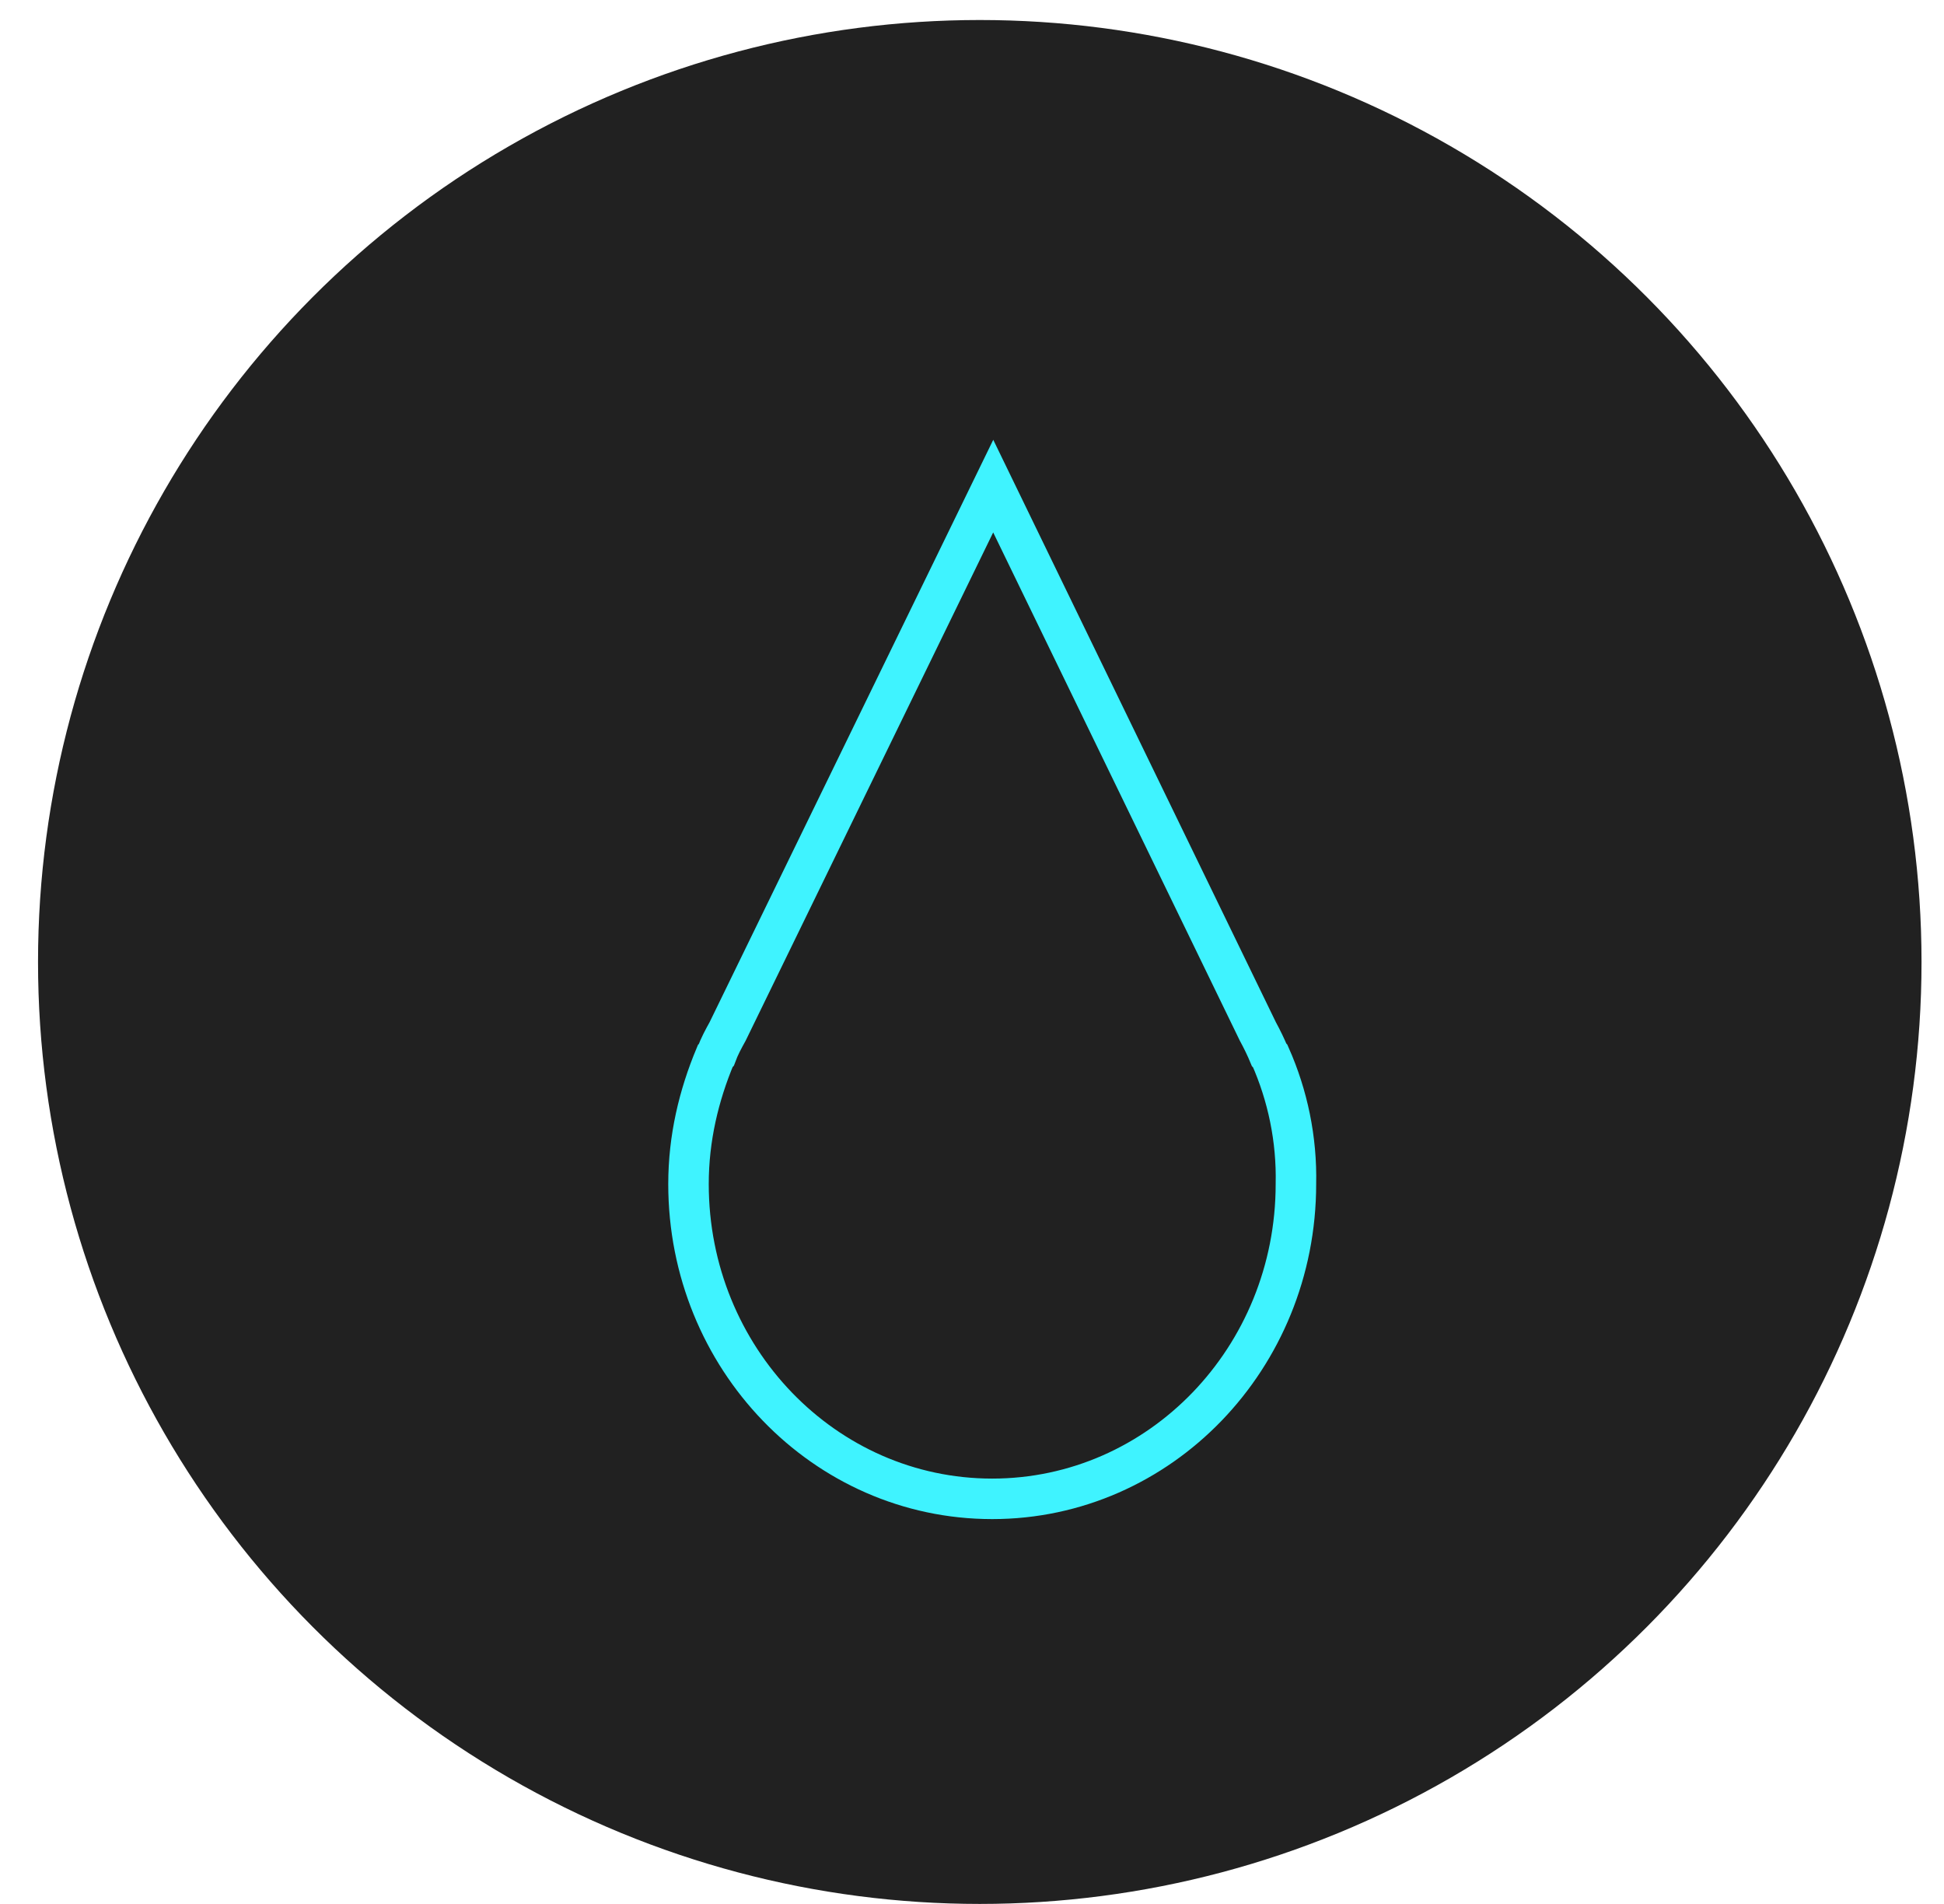
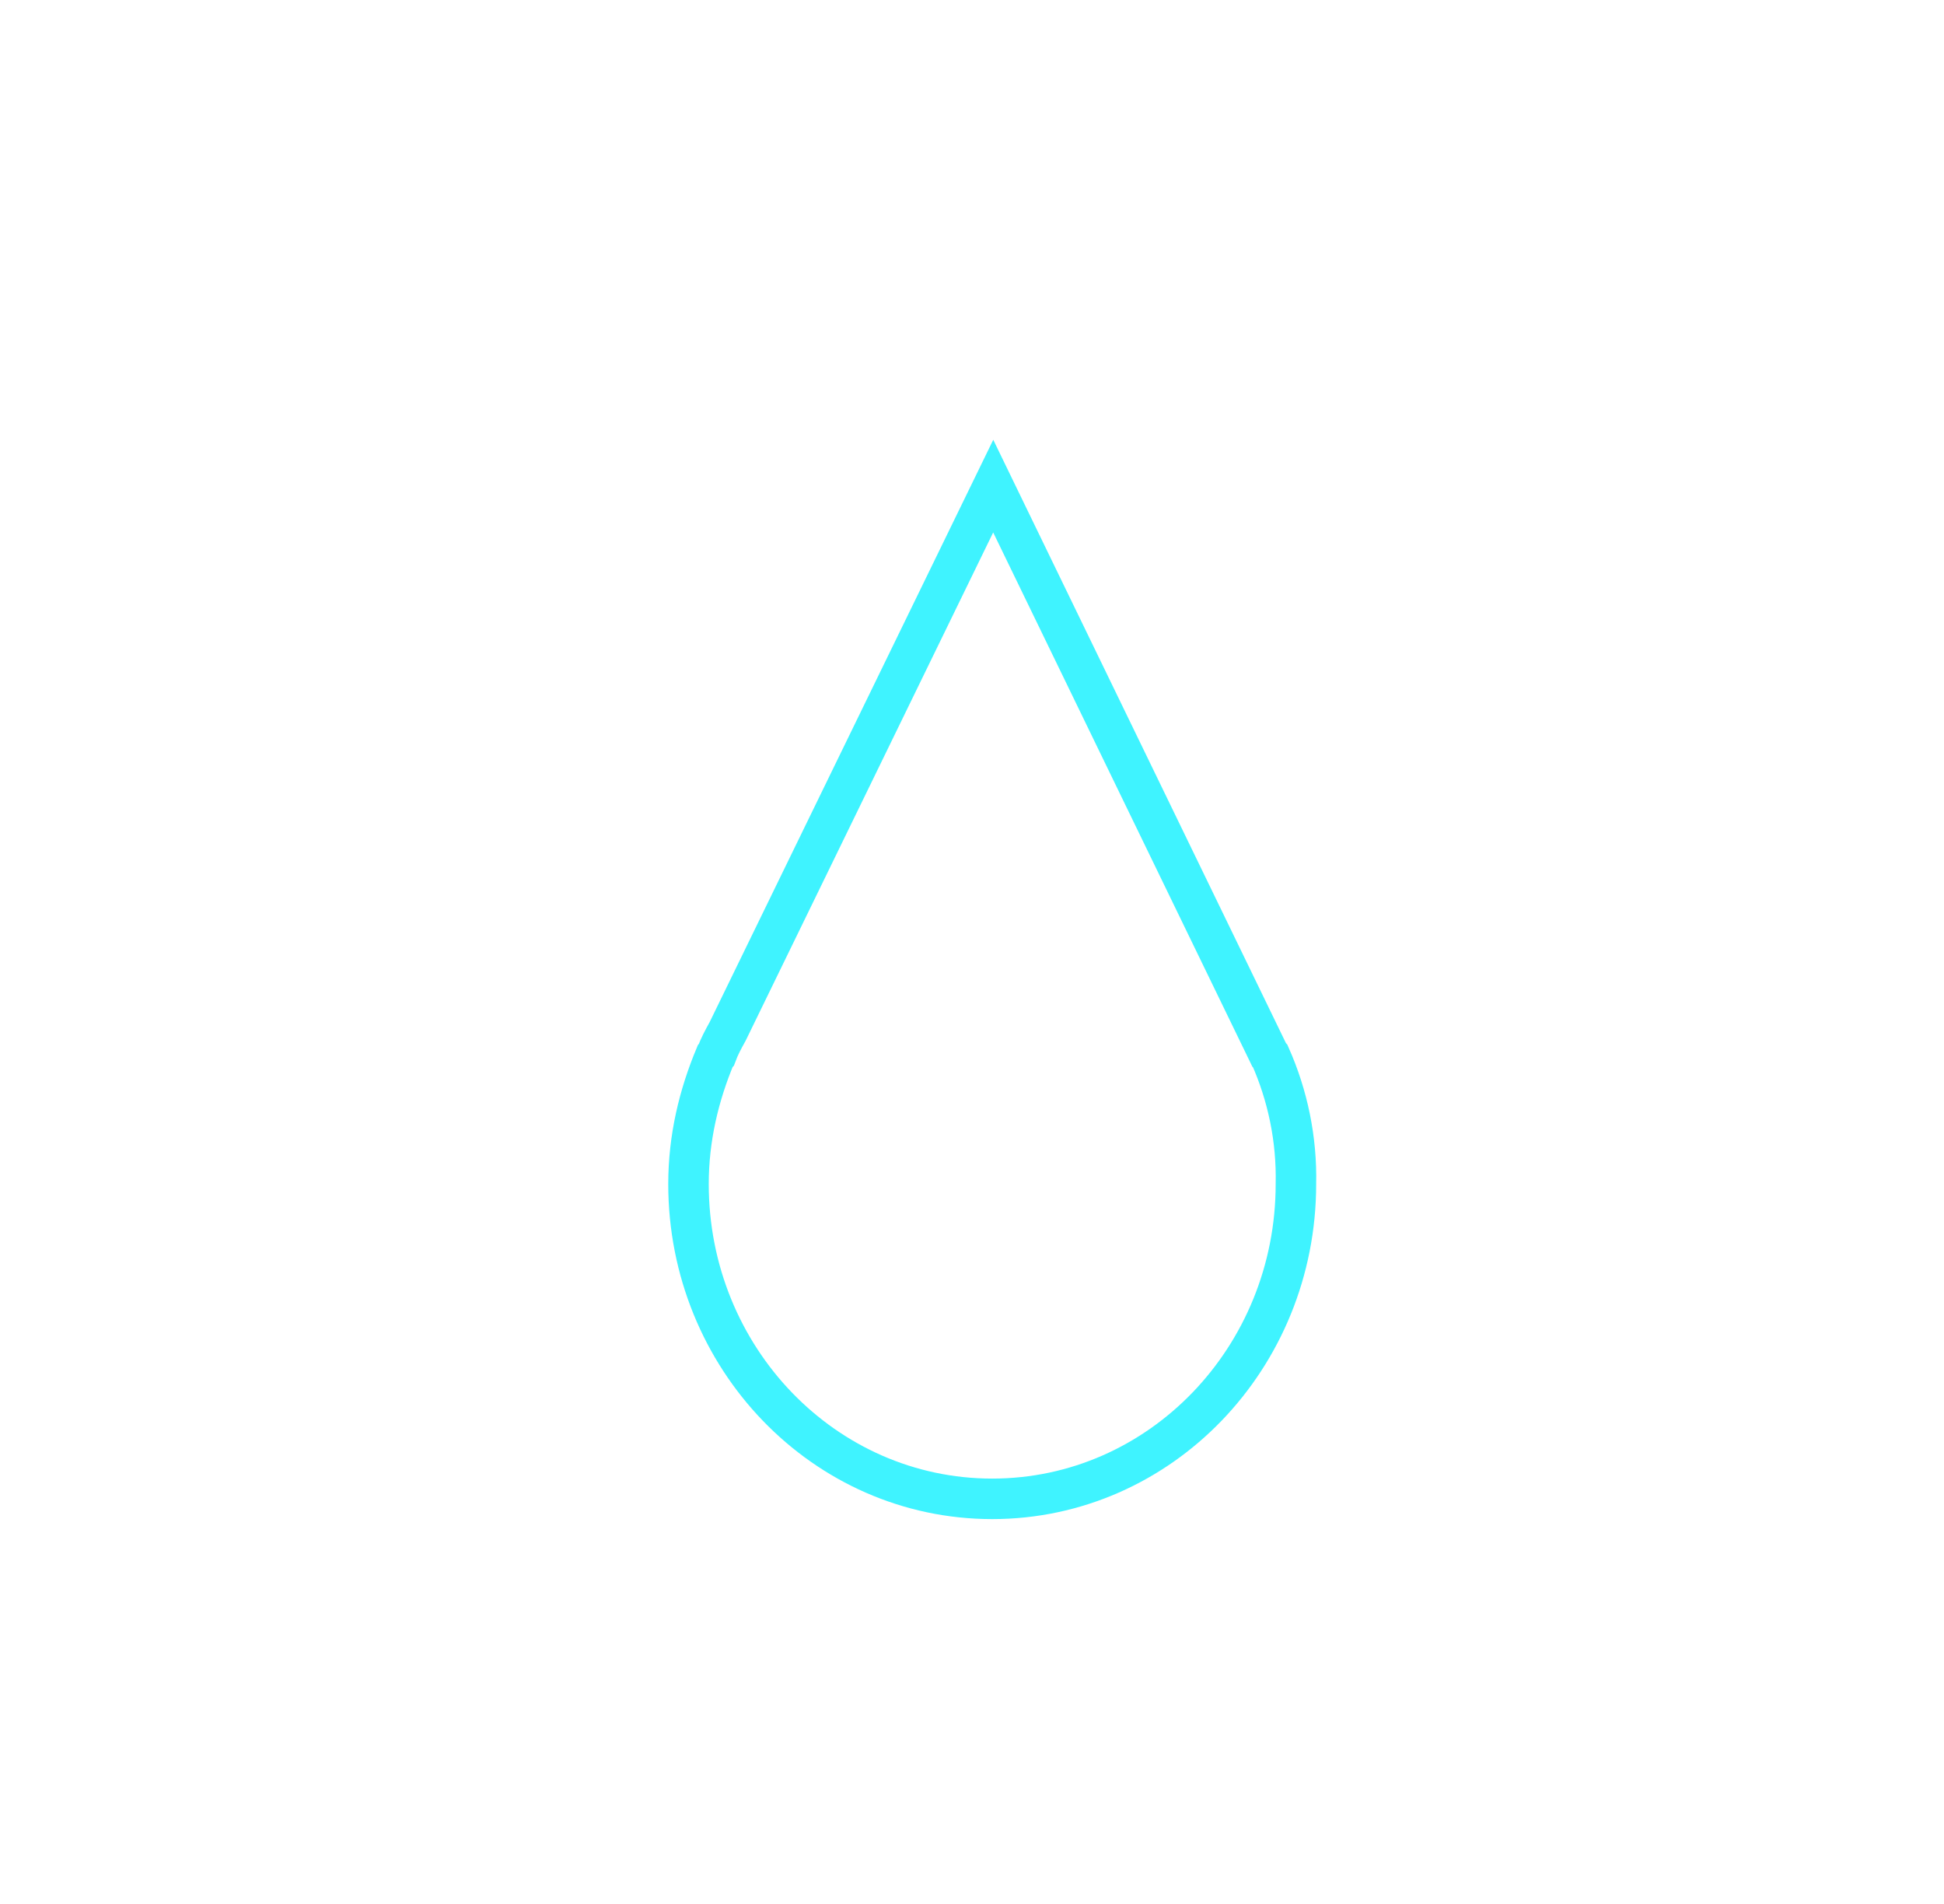
<svg xmlns="http://www.w3.org/2000/svg" width="48" height="47" viewBox="0 0 48 47" fill="none">
-   <circle cx="24.192" cy="23.747" r="23.253" transform="rotate(180 24.192 23.747)" fill="#212121" />
-   <path d="M31.363 26.068L31.337 26.041C31.261 25.857 31.159 25.646 31.058 25.462L24.524 12L17.966 25.462C17.864 25.646 17.763 25.831 17.686 26.041L17.661 26.068C17.254 27.042 17 28.096 17 29.229C17 33.523 20.355 37 24.499 37C28.643 37 31.998 33.523 31.998 29.229C32.023 28.122 31.795 27.042 31.363 26.068Z" stroke="#3FF3FF" stroke-miterlimit="10" />
+   <path d="M31.363 26.068L31.337 26.041L24.524 12L17.966 25.462C17.864 25.646 17.763 25.831 17.686 26.041L17.661 26.068C17.254 27.042 17 28.096 17 29.229C17 33.523 20.355 37 24.499 37C28.643 37 31.998 33.523 31.998 29.229C32.023 28.122 31.795 27.042 31.363 26.068Z" stroke="#3FF3FF" stroke-miterlimit="10" />
</svg>